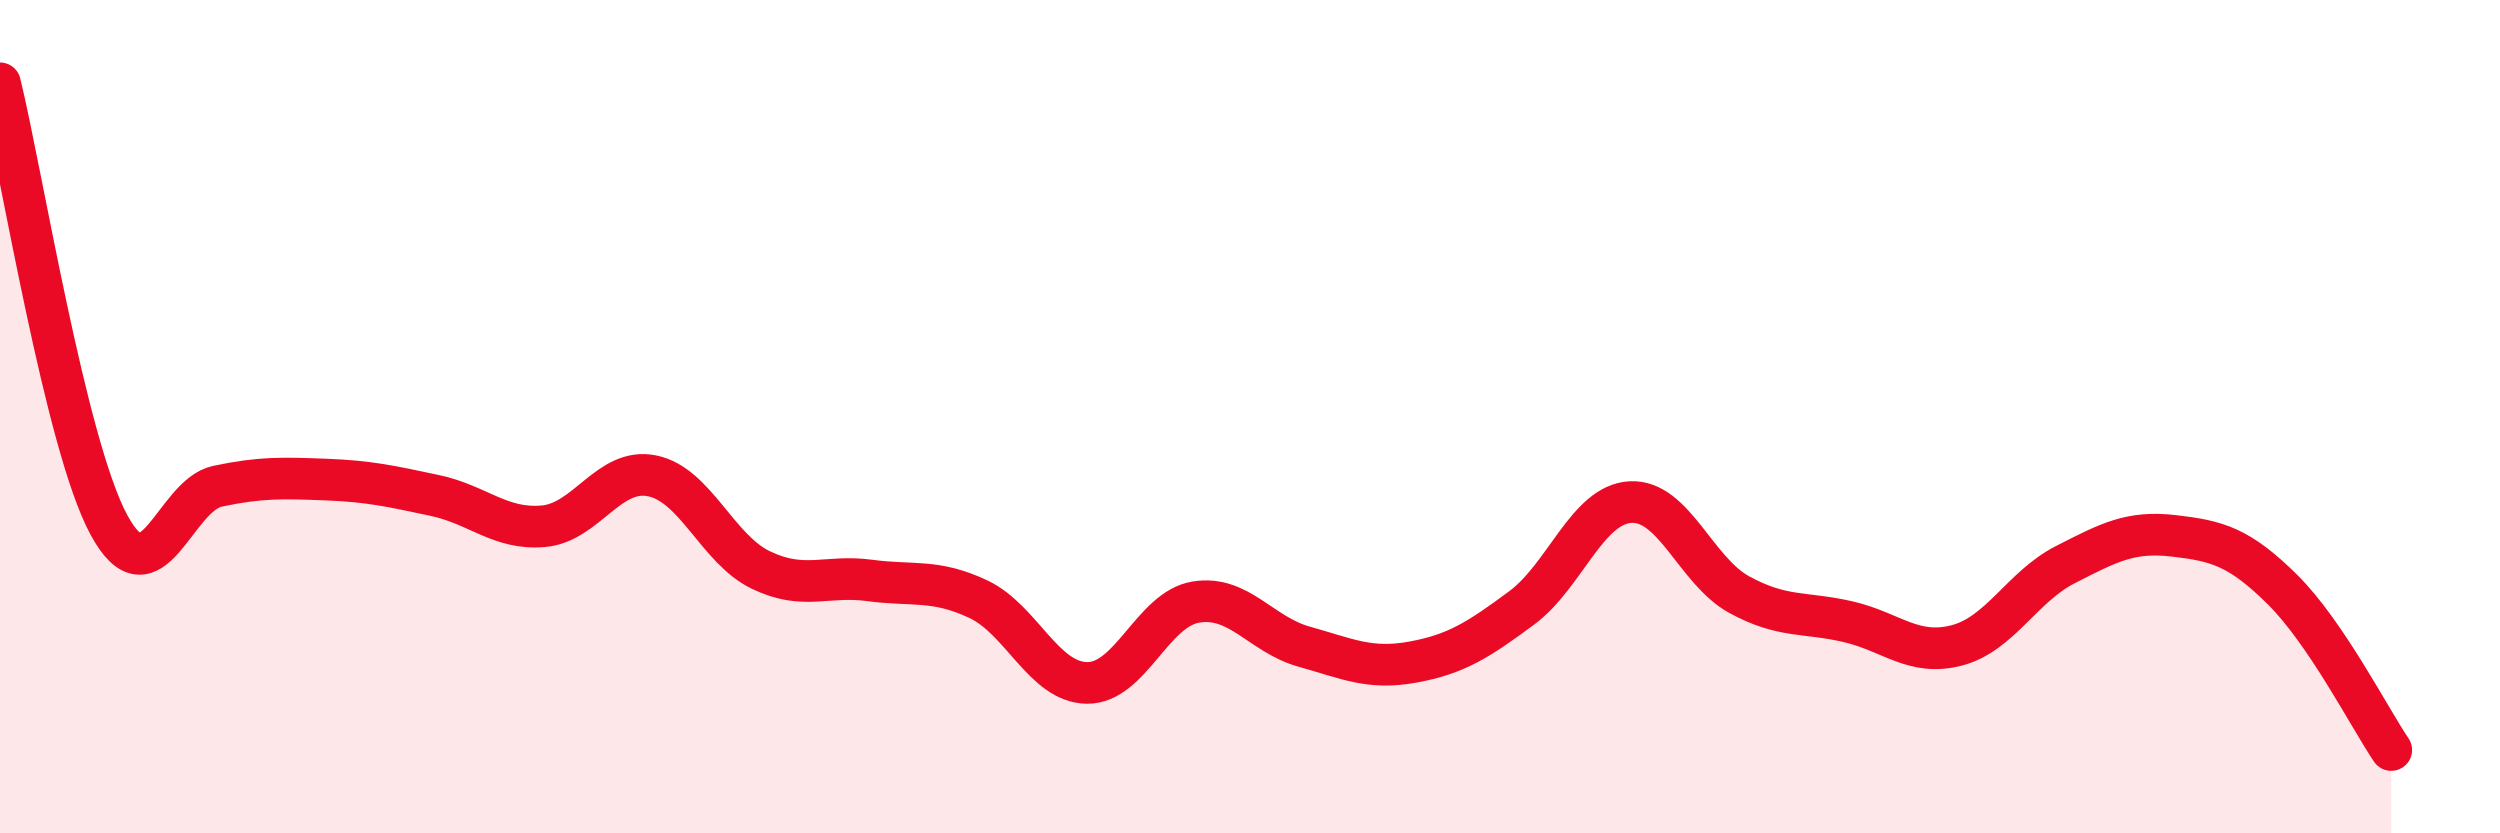
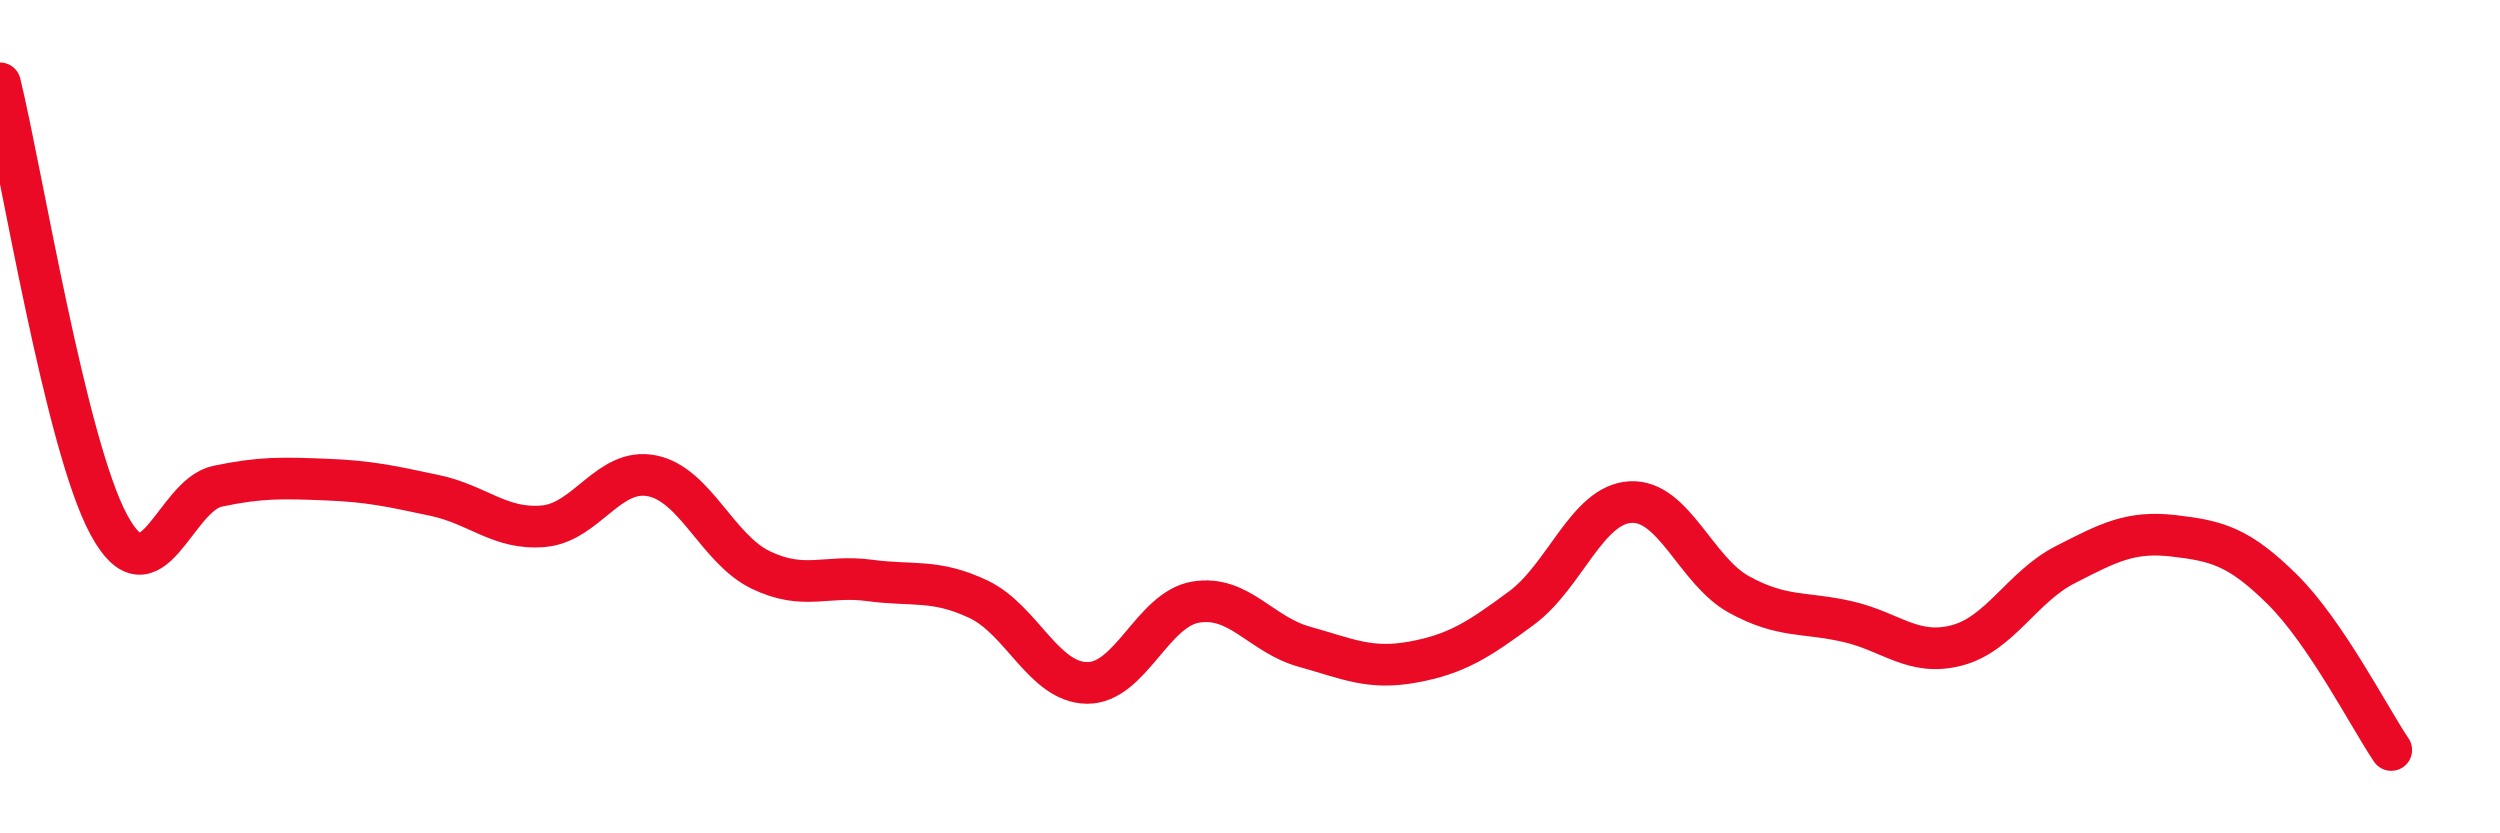
<svg xmlns="http://www.w3.org/2000/svg" width="60" height="20" viewBox="0 0 60 20">
-   <path d="M 0,2 C 0.52,4.12 1.57,10.66 2.61,12.59 C 3.65,14.52 4.18,11.89 5.22,11.67 C 6.26,11.45 6.79,11.47 7.83,11.51 C 8.87,11.55 9.39,11.67 10.43,11.89 C 11.47,12.11 12,12.72 13.04,12.63 C 14.08,12.54 14.61,11.21 15.65,11.42 C 16.69,11.63 17.22,13.18 18.26,13.68 C 19.3,14.18 19.83,13.79 20.87,13.93 C 21.91,14.07 22.44,13.89 23.48,14.38 C 24.52,14.87 25.05,16.38 26.09,16.39 C 27.13,16.4 27.66,14.62 28.7,14.45 C 29.74,14.28 30.26,15.23 31.3,15.52 C 32.34,15.81 32.87,16.08 33.91,15.89 C 34.95,15.7 35.48,15.36 36.52,14.59 C 37.56,13.82 38.09,12.11 39.13,12.05 C 40.17,11.99 40.7,13.7 41.74,14.27 C 42.78,14.84 43.31,14.68 44.35,14.92 C 45.39,15.16 45.92,15.76 46.96,15.49 C 48,15.22 48.53,14.08 49.57,13.55 C 50.61,13.02 51.13,12.74 52.17,12.86 C 53.21,12.98 53.74,13.12 54.78,14.15 C 55.82,15.18 56.87,17.23 57.39,18L57.39 20L0 20Z" fill="#EB0A25" opacity="0.1" stroke-linecap="round" stroke-linejoin="round" />
  <path d="M 0,2 C 0.52,4.12 1.57,10.66 2.61,12.59 C 3.65,14.52 4.18,11.89 5.22,11.67 C 6.26,11.45 6.79,11.47 7.83,11.51 C 8.87,11.55 9.39,11.67 10.43,11.89 C 11.47,12.11 12,12.72 13.04,12.63 C 14.08,12.54 14.61,11.21 15.65,11.42 C 16.69,11.63 17.22,13.18 18.26,13.68 C 19.3,14.18 19.83,13.79 20.87,13.93 C 21.91,14.07 22.44,13.89 23.48,14.38 C 24.52,14.87 25.05,16.38 26.09,16.39 C 27.13,16.4 27.66,14.62 28.7,14.45 C 29.74,14.28 30.26,15.23 31.3,15.52 C 32.34,15.81 32.87,16.08 33.91,15.89 C 34.95,15.7 35.48,15.36 36.52,14.59 C 37.56,13.82 38.09,12.11 39.13,12.05 C 40.17,11.99 40.7,13.7 41.74,14.27 C 42.78,14.84 43.31,14.68 44.35,14.92 C 45.39,15.16 45.92,15.76 46.96,15.49 C 48,15.22 48.53,14.08 49.57,13.55 C 50.61,13.02 51.13,12.74 52.17,12.86 C 53.21,12.98 53.74,13.12 54.78,14.15 C 55.82,15.18 56.87,17.23 57.39,18" stroke="#EB0A25" stroke-width="1" fill="none" stroke-linecap="round" stroke-linejoin="round" />
</svg>